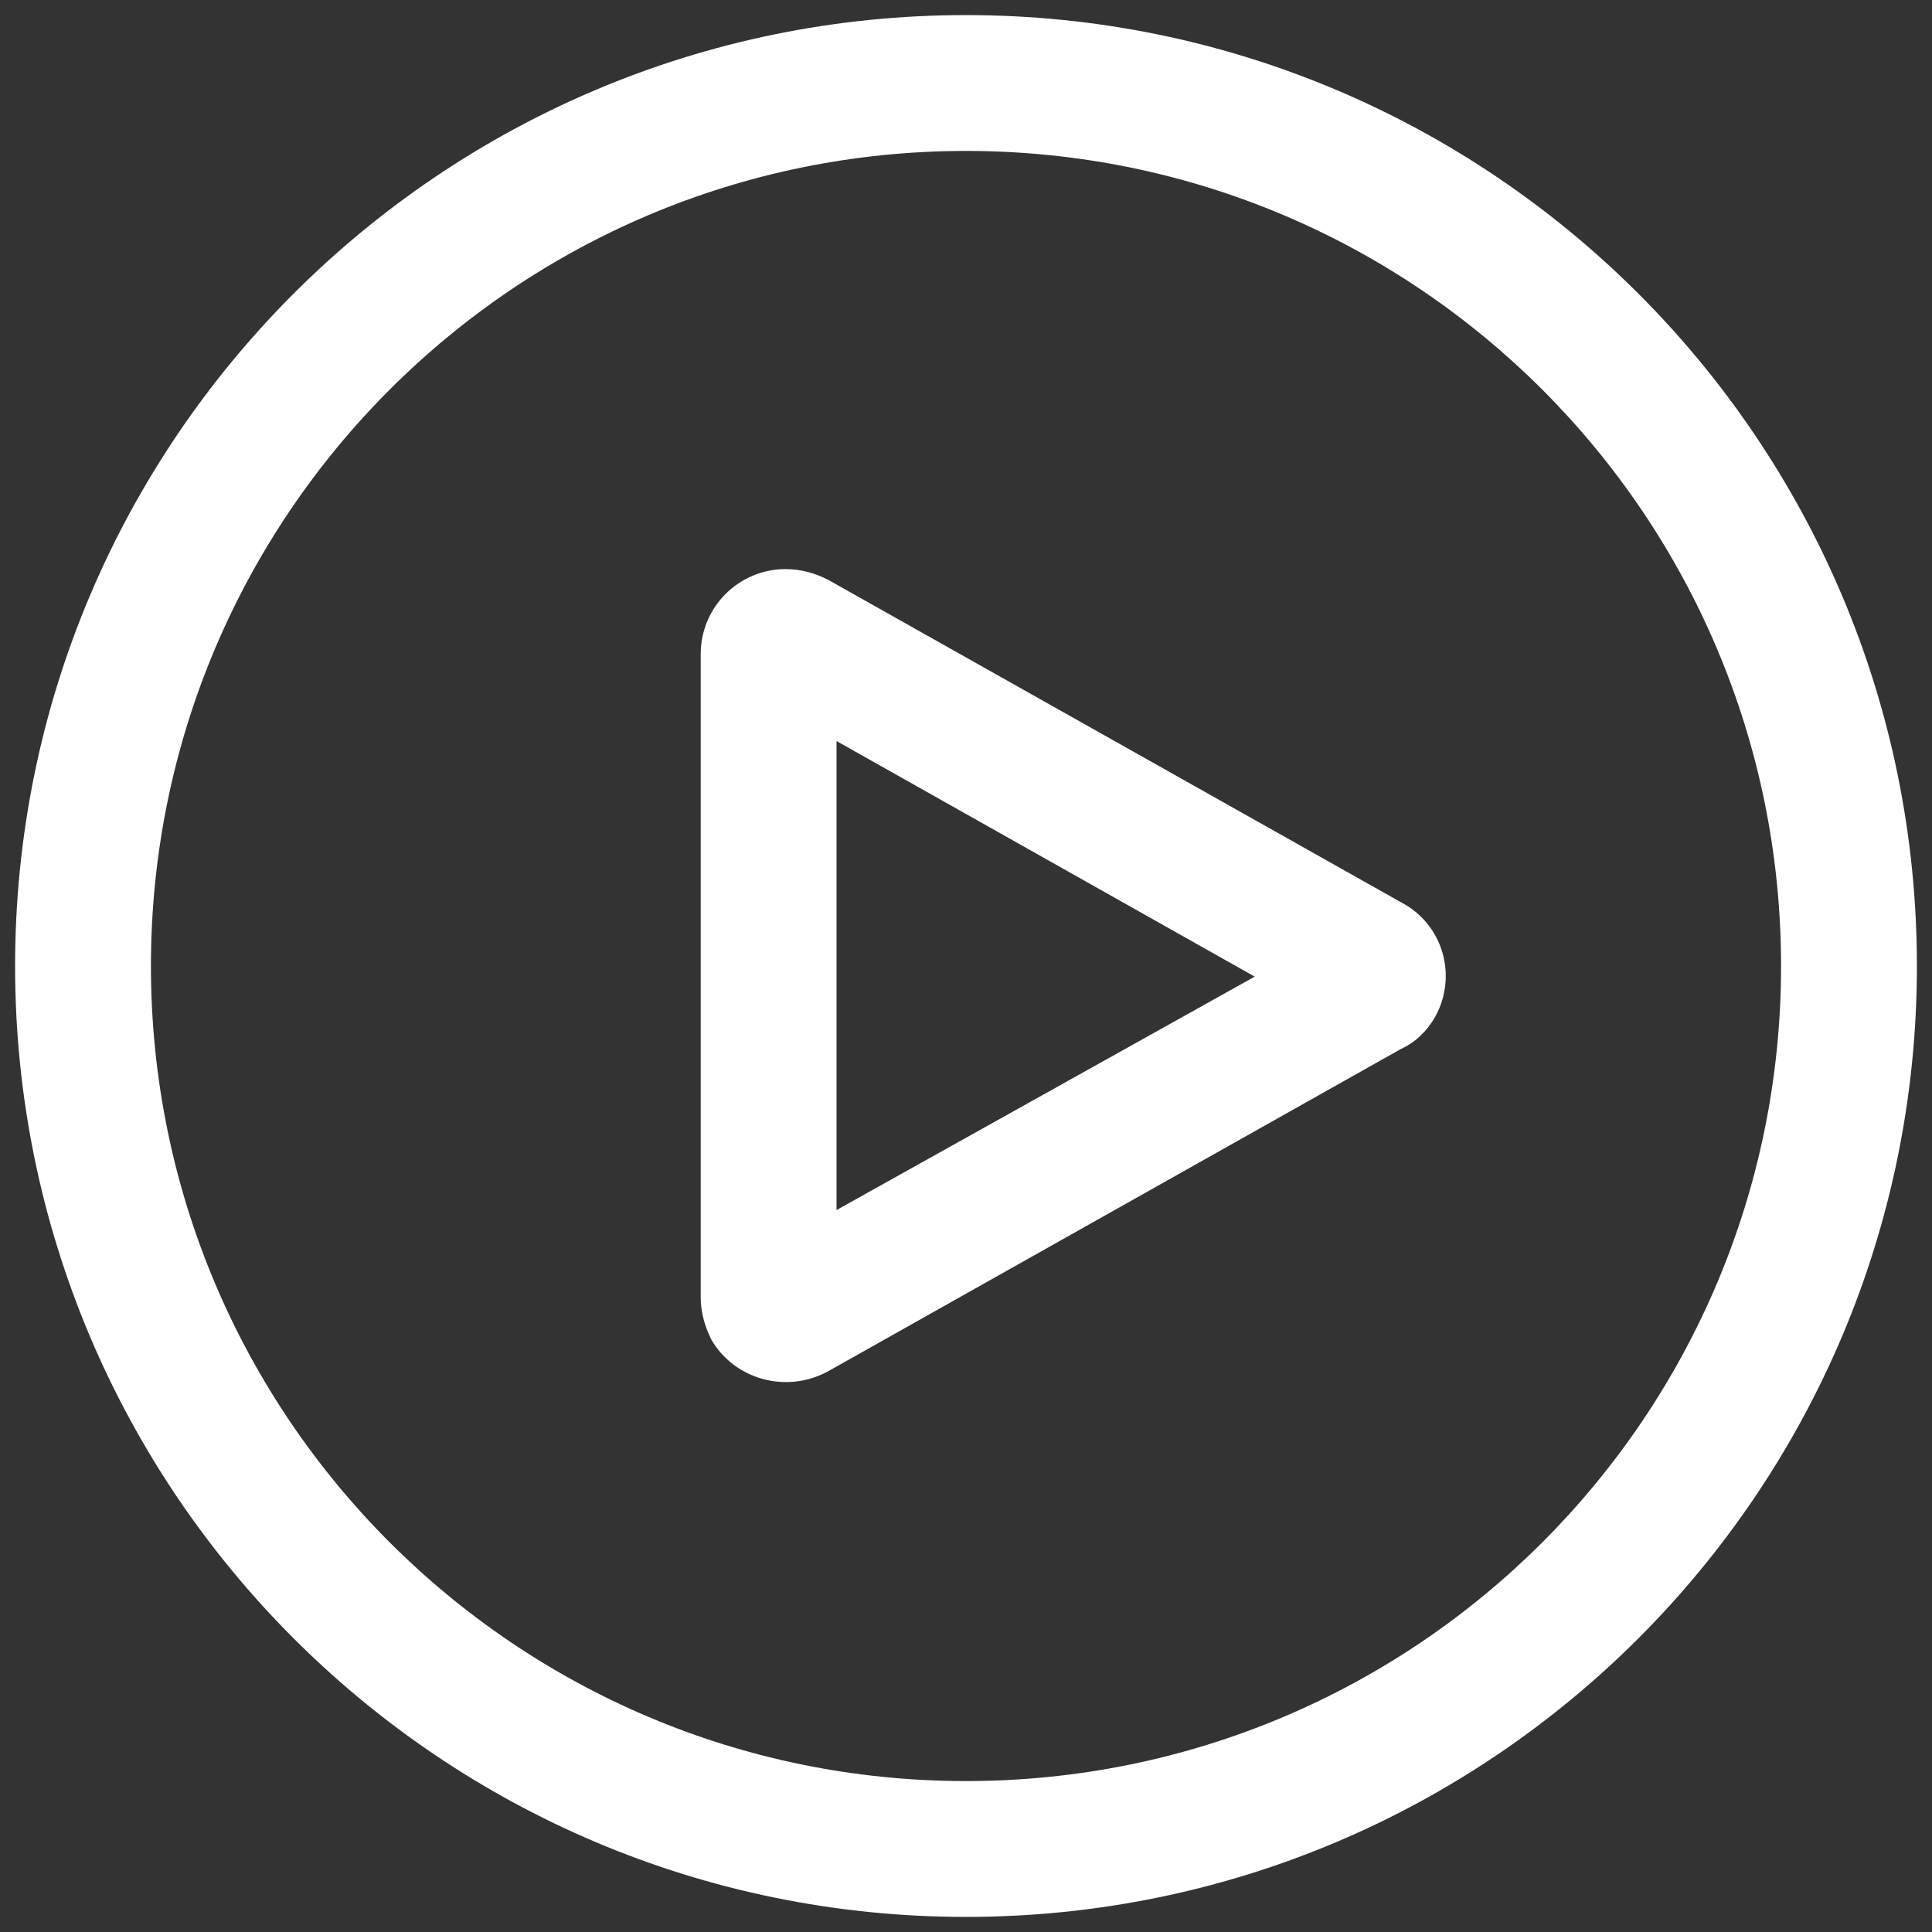
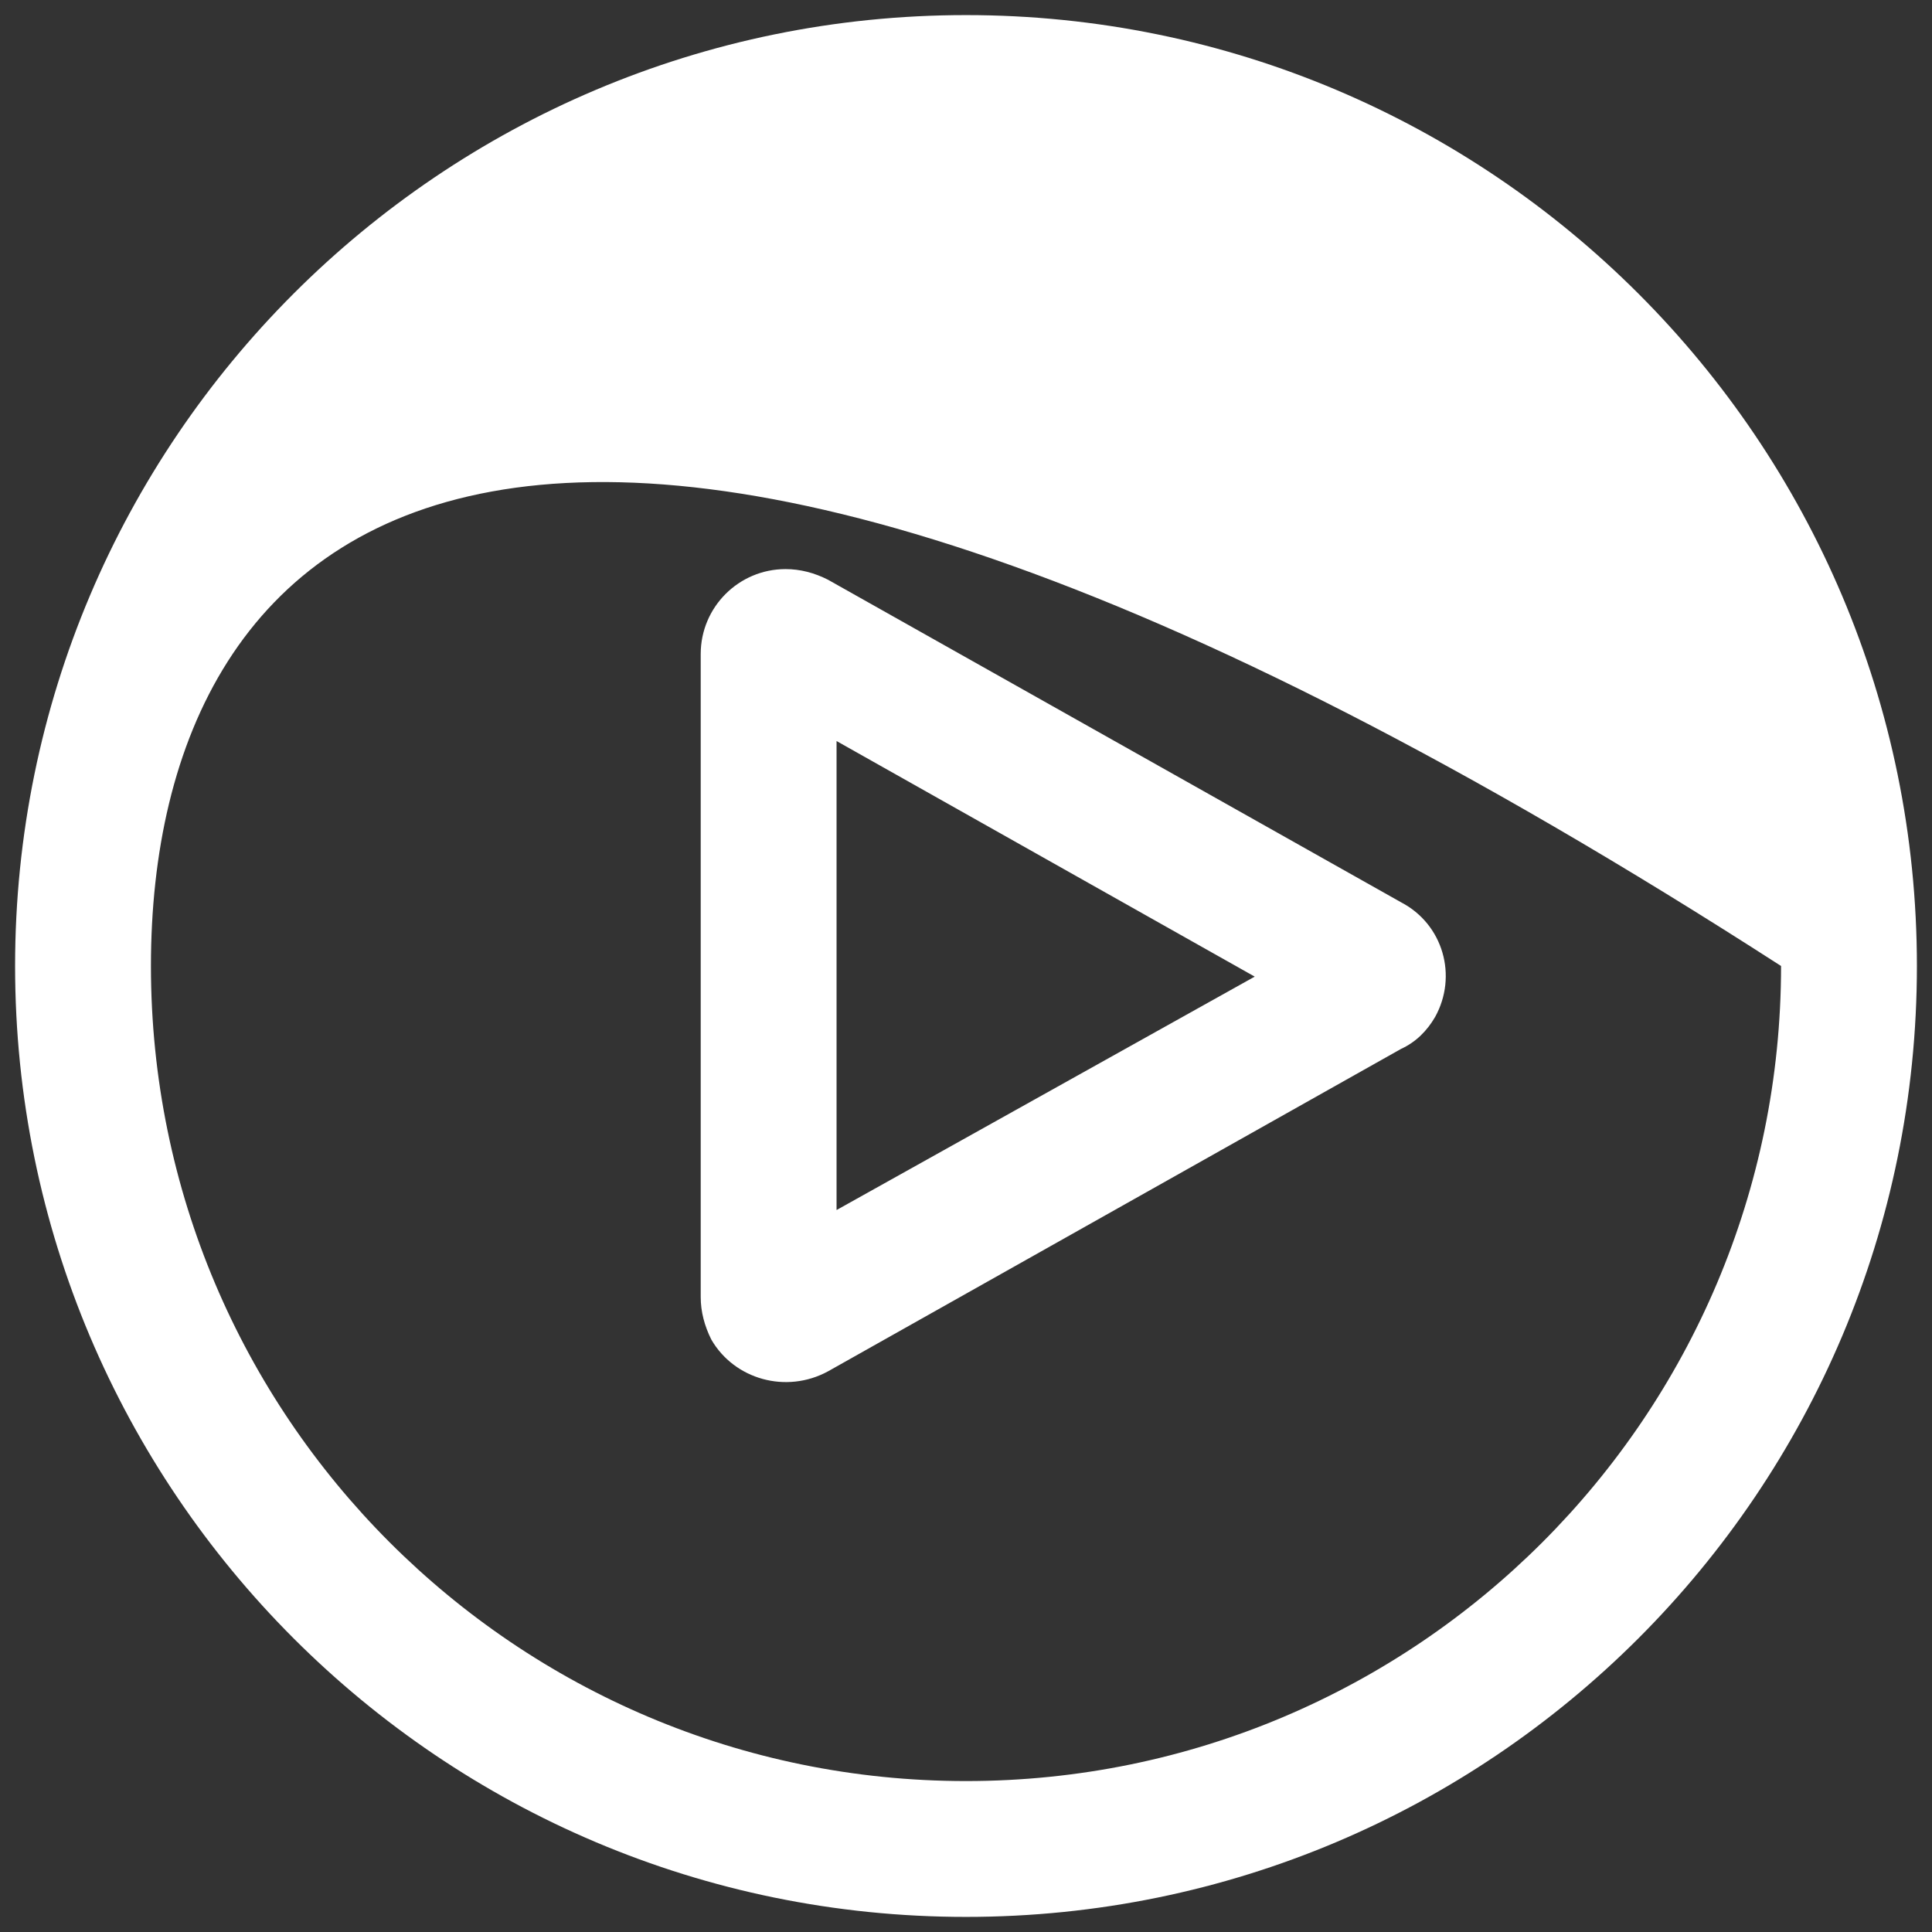
<svg xmlns="http://www.w3.org/2000/svg" xmlns:xlink="http://www.w3.org/1999/xlink" width="16px" height="16px" viewBox="0 0 16 16" version="1.1">
  <rect x="0" y="0" width="16" height="16" fill="#333333" stroke="none" />
  <defs>
-     <path d="M9,16.875 C4.651,16.875 1.125,13.349 1.125,9 C1.125,4.651 4.651,1.125 9,1.125 C13.349,1.125 16.875,4.651 16.875,9 C16.875,13.349 13.349,16.875 9,16.875 Z M9,15.75 C12.728,15.75 15.75,12.728 15.75,9 C15.75,5.272 12.728,2.25 9,2.25 C5.272,2.25 2.25,5.272 2.25,9 C2.25,12.728 5.272,15.75 9,15.75 Z M7.928,7.137 L7.928,11.021 L11.391,9.088 L7.928,7.137 Z M7.857,12.357 C7.511,12.545 7.082,12.424 6.891,12.094 C6.834,11.98 6.803,11.862 6.803,11.742 L6.803,6.416 C6.803,6.028 7.118,5.713 7.506,5.713 C7.627,5.713 7.745,5.744 7.857,5.801 L12.604,8.473 C12.952,8.655 13.073,9.083 12.885,9.422 C12.819,9.536 12.726,9.63 12.604,9.686 L7.857,12.357 Z" id="path-1" />
+     <path d="M9,16.875 C4.651,16.875 1.125,13.349 1.125,9 C1.125,4.651 4.651,1.125 9,1.125 C13.349,1.125 16.875,4.651 16.875,9 C16.875,13.349 13.349,16.875 9,16.875 Z M9,15.75 C12.728,15.75 15.75,12.728 15.75,9 C5.272,2.25 2.25,5.272 2.25,9 C2.25,12.728 5.272,15.75 9,15.75 Z M7.928,7.137 L7.928,11.021 L11.391,9.088 L7.928,7.137 Z M7.857,12.357 C7.511,12.545 7.082,12.424 6.891,12.094 C6.834,11.98 6.803,11.862 6.803,11.742 L6.803,6.416 C6.803,6.028 7.118,5.713 7.506,5.713 C7.627,5.713 7.745,5.744 7.857,5.801 L12.604,8.473 C12.952,8.655 13.073,9.083 12.885,9.422 C12.819,9.536 12.726,9.63 12.604,9.686 L7.857,12.357 Z" id="path-1" />
  </defs>
  <g id="en" stroke="none" stroke-width="1" fill="none" fill-rule="evenodd">
    <g transform="translate(-1323, -1769)">
      <g>
        <g id="div">
          <g transform="translate(680, 320)" id="div-button">
            <g transform="translate(101, 0)">
              <g transform="translate(430, 1440)">
                <g id="light/play-circle" transform="translate(111, 8)">
                  <mask id="mask-2" fill="white">
                    <use xlink:href="#path-1" />
                  </mask>
                  <use id="Shape" fill="#FFFFFF" fill-rule="evenodd" xlink:href="#path-1" />
                </g>
              </g>
            </g>
          </g>
        </g>
      </g>
    </g>
  </g>
</svg>